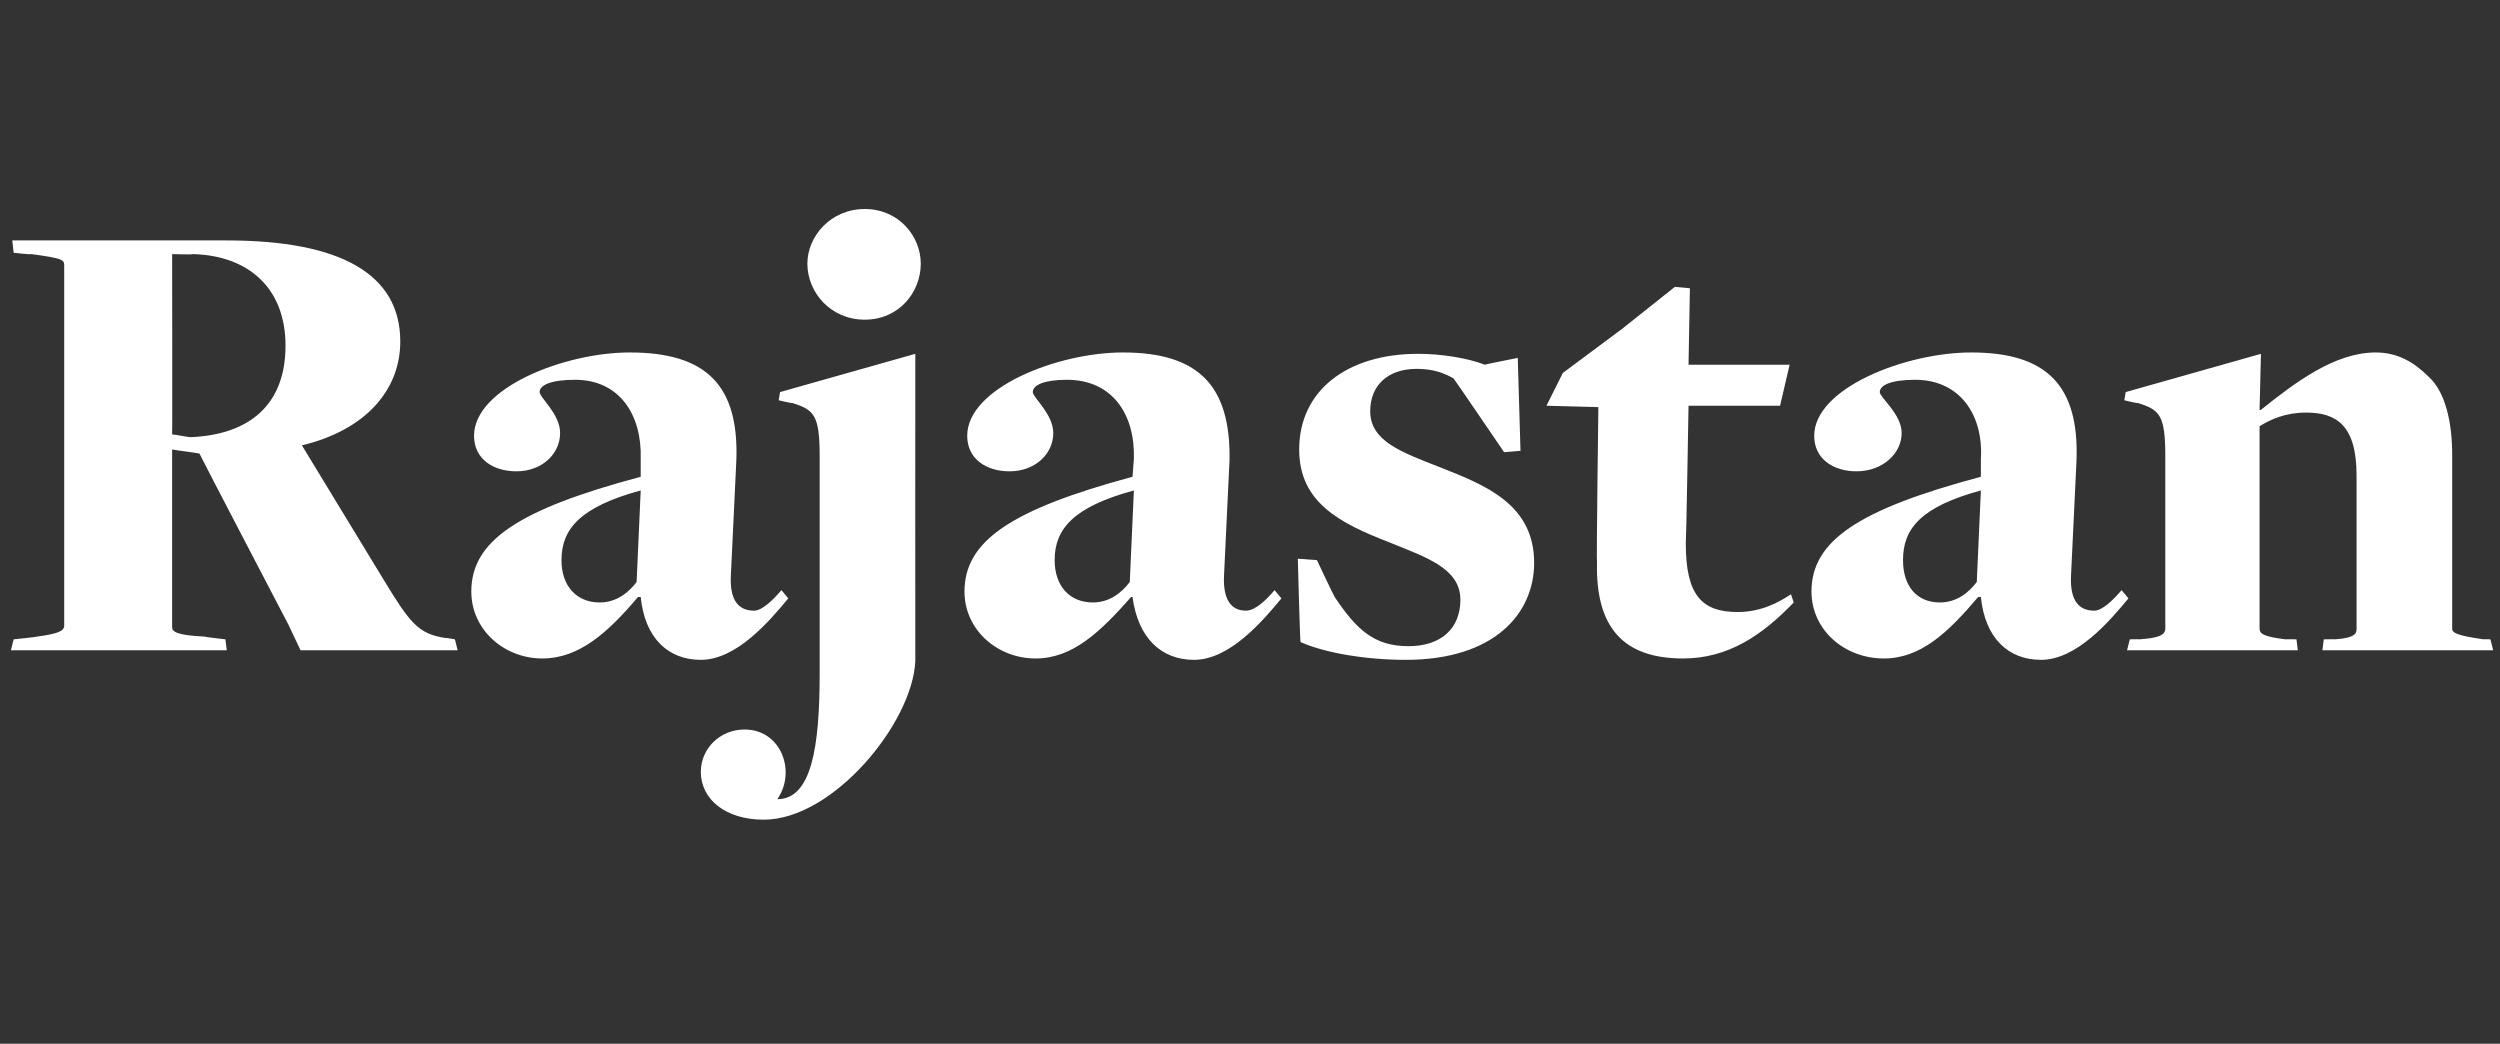
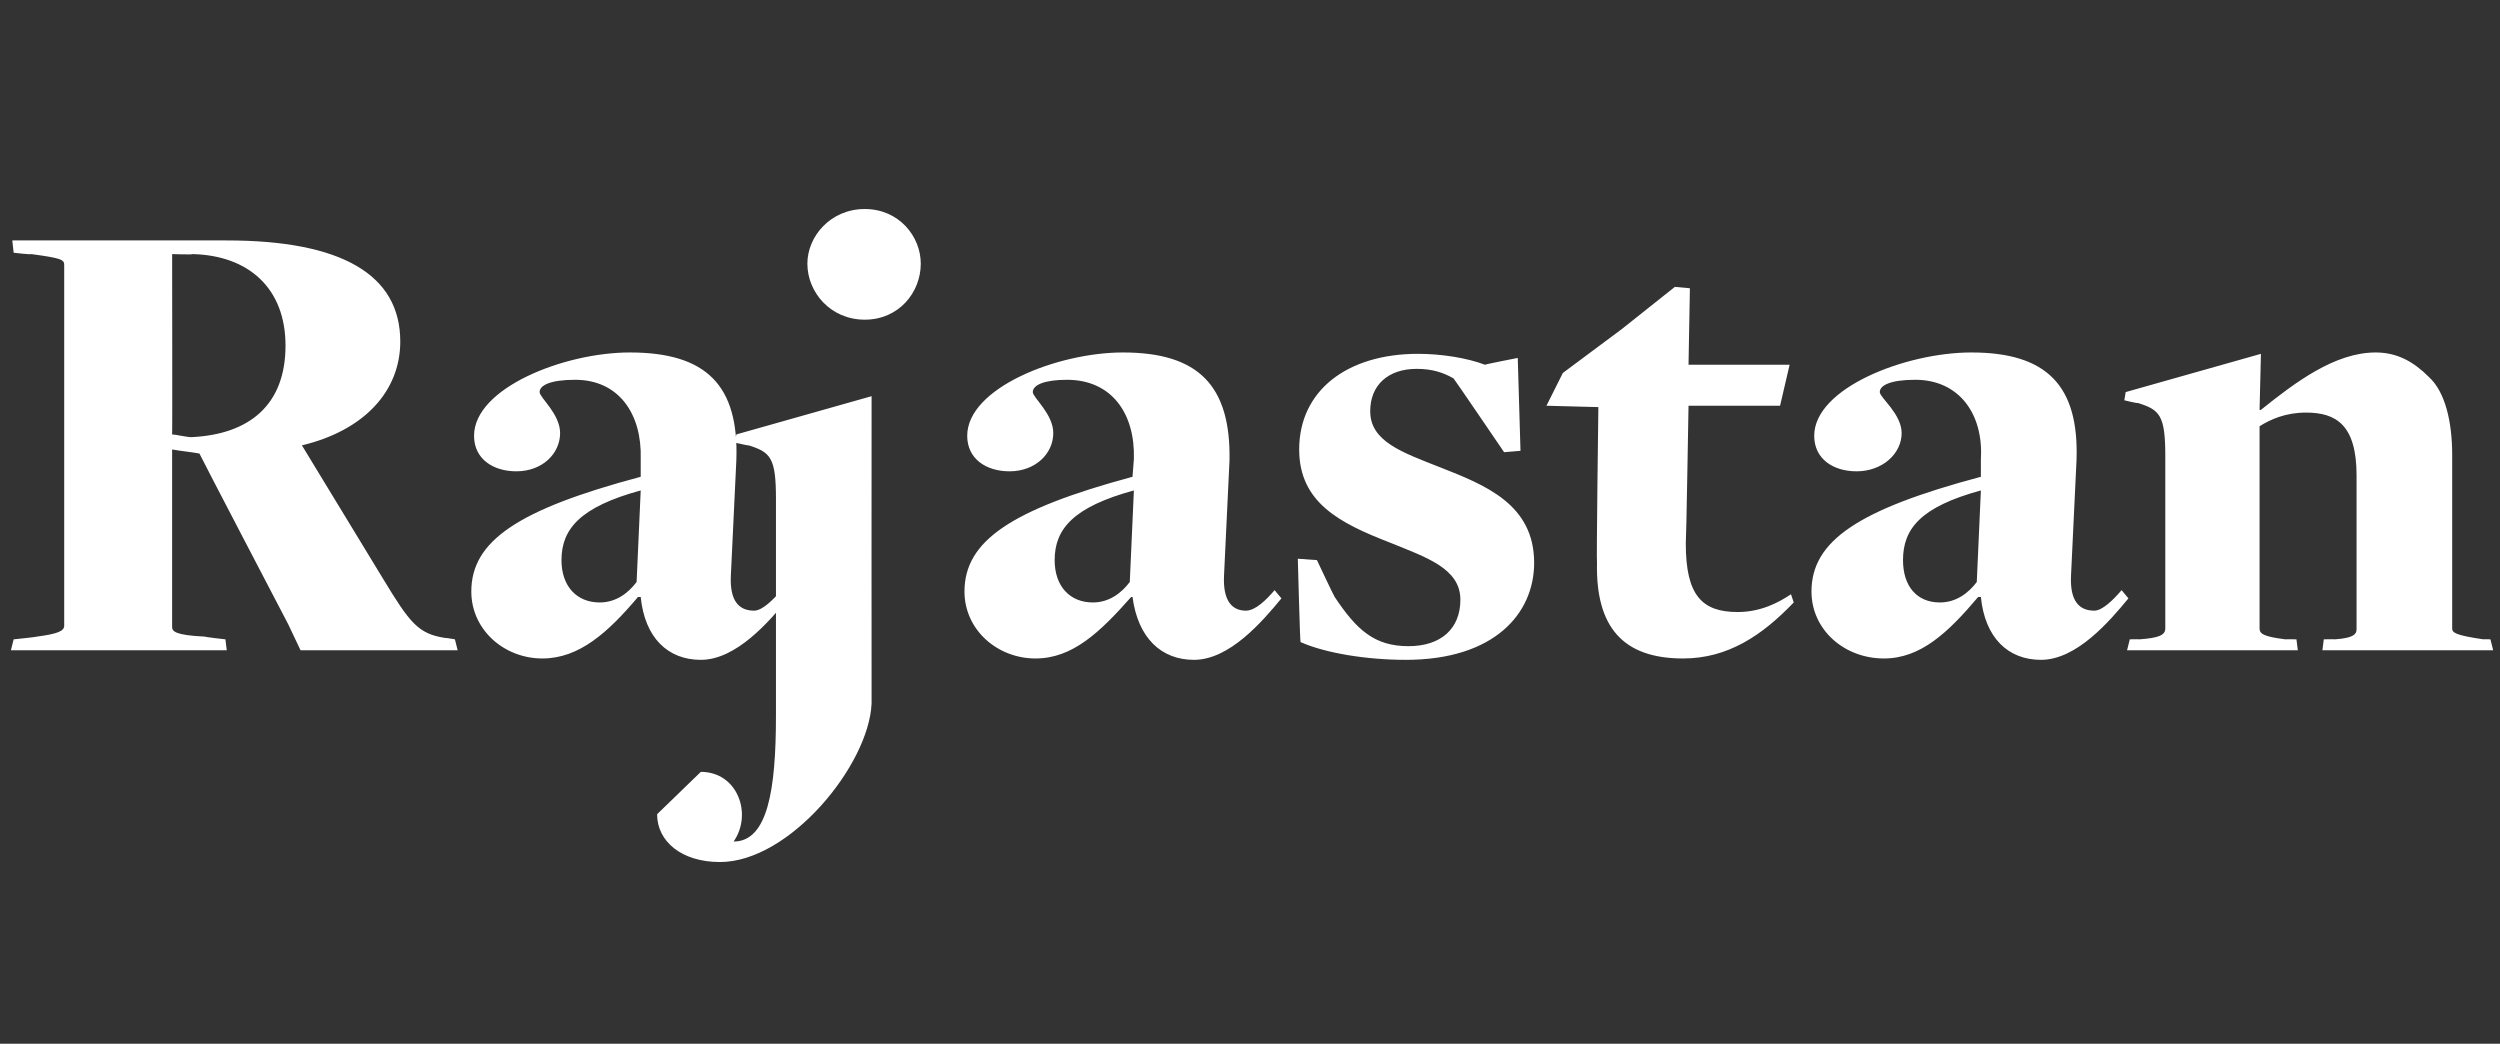
<svg xmlns="http://www.w3.org/2000/svg" version="1.1" width="183px" height="76.4px" viewBox="0 -15 183 76.4" style="top:-15px">
  <rect x="0" y="-15" width="183" height="76.4" fill="#333333" stroke="none" />
  <desc>Rajastan</desc>
  <defs />
  <g id="Polygon82531">
-     <path d="m1 31.8c0 0 1.68-.17 1.7-.2c1.5-.2 2-.4 2-.8c0 0 0-26.4 0-26.4c0-.4-.2-.5-2.4-.8c-.05.05-1.3-.1-1.3-.1l-.1-.9c0 0 15.7-.01 15.7 0c8.4 0 12.7 2.5 12.7 7.4c0 3.6-2.6 6.5-7.2 7.6c0 0 5.9 9.7 5.9 9.7c2 3.3 2.6 4.1 4.6 4.4c.04-.02.7.1.7.1l.2.8l-11.5 0l-.9-1.9c0 0-6.51-12.46-6.5-12.5c-.5-.1-1.5-.2-2-.3c0 0 0 13 0 13c0 .3.2.6 2.4.7c-.03.03 1.5.2 1.5.2l.1.8l-15.8 0l.2-.8zm19.9-21.5c0-4.2-2.7-6.6-6.8-6.7c.01.05-1.5 0-1.5 0c0 0 .02 13.25 0 13.2c.2 0 1.1.2 1.4.2c4.3-.2 6.9-2.4 6.9-6.7zm26 18.4c0 0-.2 0-.2 0c-2.2 2.6-4.3 4.5-7 4.5c-2.8 0-5.2-2.1-5.2-4.9c0-3.7 3.4-6 12.4-8.4c0 0 0-1.3 0-1.3c.1-3.3-1.6-5.8-4.8-5.8c-1.8 0-2.6.4-2.6.9c0 .4 1.5 1.6 1.5 3c0 1.5-1.3 2.8-3.2 2.8c-1.7 0-3.1-.9-3.1-2.6c0-3.5 6.6-6.1 11.4-6.1c5.6 0 8 2.4 7.8 7.9c0 0-.4 8.4-.4 8.4c-.1 1.9.6 2.6 1.7 2.6c.6 0 1.4-.8 2-1.5c0 0 .5.6.5.6c-1.4 1.7-3.8 4.5-6.4 4.5c-2.4 0-4.1-1.6-4.4-4.6zm-.3-1.1c0 0 .3-6.7.3-6.7c-4.4 1.2-5.8 2.8-5.8 5.1c0 1.9 1.1 3.1 2.8 3.1c1.2 0 2.1-.7 2.7-1.5zm12.5-23.3c0-2 1.7-4 4.2-4c2.5 0 4.1 2 4.1 4c0 2.1-1.6 4.1-4.1 4.1c-2.5 0-4.2-2-4.2-4.1zm-7.8 37.2c0-1.7 1.4-3.1 3.2-3.1c2.7 0 3.8 3.1 2.4 5.1c2.5 0 3.1-3.8 3.1-9.2c0 0 0-15.9 0-15.9c0-3-.4-3.4-2-3.9c.02.04-1-.2-1-.2l.1-.6l9.9-2.8c0 0-.01 22.51 0 22.5c-.2 4.5-6 11.6-11.1 11.6c-2.8 0-4.6-1.5-4.6-3.5zm31.6-12.8c0 0-.1 0-.1 0c-2.3 2.6-4.3 4.5-7 4.5c-2.8 0-5.2-2.1-5.2-4.9c0-3.7 3.4-6 12.3-8.4c0 0 .1-1.3.1-1.3c.1-3.3-1.6-5.8-4.9-5.8c-1.7 0-2.5.4-2.5.9c0 .4 1.5 1.6 1.5 3c0 1.5-1.3 2.8-3.2 2.8c-1.7 0-3.1-.9-3.1-2.6c0-3.5 6.6-6.1 11.4-6.1c5.5 0 7.9 2.4 7.8 7.9c0 0-.4 8.4-.4 8.4c-.1 1.9.6 2.6 1.6 2.6c.7 0 1.5-.8 2.1-1.5c0 0 .5.6.5.6c-1.4 1.7-3.8 4.5-6.4 4.5c-2.4 0-4.1-1.6-4.5-4.6zm-.2-1.1c0 0 .3-6.7.3-6.7c-4.4 1.2-5.8 2.8-5.8 5.1c0 1.9 1.1 3.1 2.8 3.1c1.2 0 2.1-.7 2.7-1.5zm12.5 4.4c-.04.02-.2-6.1-.2-6.1l1.4.1c0 0 1.25 2.66 1.3 2.7c1.6 2.4 2.9 3.6 5.4 3.6c2.4 0 3.8-1.3 3.8-3.4c0-2.3-2.5-3.1-5.2-4.2c-3.6-1.4-6.6-2.9-6.6-6.8c0-4.3 3.5-7 8.7-7c1.7 0 3.6.3 4.9.8c.04-.04 2.4-.5 2.4-.5l.2 6.8l-1.2.1c0 0-3.66-5.38-3.7-5.4c-.7-.4-1.5-.7-2.7-.7c-2.1 0-3.4 1.2-3.4 3.1c0 2.2 2.3 3 5.1 4.1c3.3 1.3 6.9 2.7 6.9 7c0 3.7-2.9 7.1-9.4 7.1c-2.9 0-5.9-.5-7.7-1.3zm21.7-5.8c-.05-.04.1-11.4.1-11.4l-3.8-.1l1.2-2.4l4.3-3.2l3.9-3.1l1.1.1l-.1 5.6l7.4 0l-.7 3l-6.7 0c0 0-.17 10.07-.2 10.1c0 3.8 1.2 5 3.8 5c1.7 0 3-.7 3.9-1.3c0 0 .2.6.2.6c-2.3 2.4-4.8 4.1-8.1 4.1c-4.4 0-6.4-2.3-6.3-7zm28.1 2.5c0 0-.2 0-.2 0c-2.2 2.6-4.2 4.5-6.9 4.5c-2.9 0-5.3-2.1-5.3-4.9c0-3.7 3.4-6 12.4-8.4c0 0 0-1.3 0-1.3c.2-3.3-1.6-5.8-4.8-5.8c-1.8 0-2.6.4-2.6.9c0 .4 1.6 1.6 1.6 3c0 1.5-1.4 2.8-3.3 2.8c-1.7 0-3.1-.9-3.1-2.6c0-3.5 6.7-6.1 11.5-6.1c5.5 0 7.9 2.4 7.7 7.9c0 0-.4 8.4-.4 8.4c-.1 1.9.6 2.6 1.7 2.6c.6 0 1.4-.8 2-1.5c0 0 .5.6.5.6c-1.4 1.7-3.8 4.5-6.4 4.5c-2.4 0-4.1-1.6-4.4-4.6zm-.3-1.1c0 0 .3-6.7.3-6.7c-4.4 1.2-5.7 2.8-5.7 5.1c0 1.9 1 3.1 2.7 3.1c1.2 0 2.1-.7 2.7-1.5zm11.2 4.2c0 0 .66-.02.7 0c1.4-.1 1.9-.3 1.9-.8c0 0 0-12.6 0-12.6c0-3-.4-3.4-2-3.9c-.04.04-1-.2-1-.2l.1-.6l9.9-2.8l-.1 4.1c0 0 .13.02.1 0c2.5-2 5.4-4.2 8.4-4.2c1.6 0 2.8.7 3.9 1.8c1.2 1.1 1.7 3.3 1.7 5.7c0 0 0 12.7 0 12.7c0 .3.2.5 2.3.8c.01-.02.5 0 .5 0l.2.8l-12.5 0l.1-.8c0 0 .81-.02.8 0c1.6-.1 1.6-.5 1.6-.8c0 0 0-11.2 0-11.2c0-3.7-1.5-4.6-3.7-4.6c-1.5 0-2.6.5-3.4 1c0 0 0 14.8 0 14.8c0 .4.3.6 1.9.8c.01-.02.8 0 .8 0l.1.8l-12.5 0l.2-.8z" stroke="none" fill="#fff" />
+     <path d="m1 31.8c0 0 1.68-.17 1.7-.2c1.5-.2 2-.4 2-.8c0 0 0-26.4 0-26.4c0-.4-.2-.5-2.4-.8c-.05.05-1.3-.1-1.3-.1l-.1-.9c0 0 15.7-.01 15.7 0c8.4 0 12.7 2.5 12.7 7.4c0 3.6-2.6 6.5-7.2 7.6c0 0 5.9 9.7 5.9 9.7c2 3.3 2.6 4.1 4.6 4.4c.04-.02.7.1.7.1l.2.8l-11.5 0l-.9-1.9c0 0-6.51-12.46-6.5-12.5c-.5-.1-1.5-.2-2-.3c0 0 0 13 0 13c0 .3.2.6 2.4.7c-.03.03 1.5.2 1.5.2l.1.8l-15.8 0l.2-.8zm19.9-21.5c0-4.2-2.7-6.6-6.8-6.7c.01.05-1.5 0-1.5 0c0 0 .02 13.25 0 13.2c.2 0 1.1.2 1.4.2c4.3-.2 6.9-2.4 6.9-6.7zm26 18.4c0 0-.2 0-.2 0c-2.2 2.6-4.3 4.5-7 4.5c-2.8 0-5.2-2.1-5.2-4.9c0-3.7 3.4-6 12.4-8.4c0 0 0-1.3 0-1.3c.1-3.3-1.6-5.8-4.8-5.8c-1.8 0-2.6.4-2.6.9c0 .4 1.5 1.6 1.5 3c0 1.5-1.3 2.8-3.2 2.8c-1.7 0-3.1-.9-3.1-2.6c0-3.5 6.6-6.1 11.4-6.1c5.6 0 8 2.4 7.8 7.9c0 0-.4 8.4-.4 8.4c-.1 1.9.6 2.6 1.7 2.6c.6 0 1.4-.8 2-1.5c0 0 .5.6.5.6c-1.4 1.7-3.8 4.5-6.4 4.5c-2.4 0-4.1-1.6-4.4-4.6zm-.3-1.1c0 0 .3-6.7.3-6.7c-4.4 1.2-5.8 2.8-5.8 5.1c0 1.9 1.1 3.1 2.8 3.1c1.2 0 2.1-.7 2.7-1.5zm12.5-23.3c0-2 1.7-4 4.2-4c2.5 0 4.1 2 4.1 4c0 2.1-1.6 4.1-4.1 4.1c-2.5 0-4.2-2-4.2-4.1zm-7.8 37.2c2.7 0 3.8 3.1 2.4 5.1c2.5 0 3.1-3.8 3.1-9.2c0 0 0-15.9 0-15.9c0-3-.4-3.4-2-3.9c.02.04-1-.2-1-.2l.1-.6l9.9-2.8c0 0-.01 22.51 0 22.5c-.2 4.5-6 11.6-11.1 11.6c-2.8 0-4.6-1.5-4.6-3.5zm31.6-12.8c0 0-.1 0-.1 0c-2.3 2.6-4.3 4.5-7 4.5c-2.8 0-5.2-2.1-5.2-4.9c0-3.7 3.4-6 12.3-8.4c0 0 .1-1.3.1-1.3c.1-3.3-1.6-5.8-4.9-5.8c-1.7 0-2.5.4-2.5.9c0 .4 1.5 1.6 1.5 3c0 1.5-1.3 2.8-3.2 2.8c-1.7 0-3.1-.9-3.1-2.6c0-3.5 6.6-6.1 11.4-6.1c5.5 0 7.9 2.4 7.8 7.9c0 0-.4 8.4-.4 8.4c-.1 1.9.6 2.6 1.6 2.6c.7 0 1.5-.8 2.1-1.5c0 0 .5.6.5.6c-1.4 1.7-3.8 4.5-6.4 4.5c-2.4 0-4.1-1.6-4.5-4.6zm-.2-1.1c0 0 .3-6.7.3-6.7c-4.4 1.2-5.8 2.8-5.8 5.1c0 1.9 1.1 3.1 2.8 3.1c1.2 0 2.1-.7 2.7-1.5zm12.5 4.4c-.04.02-.2-6.1-.2-6.1l1.4.1c0 0 1.25 2.66 1.3 2.7c1.6 2.4 2.9 3.6 5.4 3.6c2.4 0 3.8-1.3 3.8-3.4c0-2.3-2.5-3.1-5.2-4.2c-3.6-1.4-6.6-2.9-6.6-6.8c0-4.3 3.5-7 8.7-7c1.7 0 3.6.3 4.9.8c.04-.04 2.4-.5 2.4-.5l.2 6.8l-1.2.1c0 0-3.66-5.38-3.7-5.4c-.7-.4-1.5-.7-2.7-.7c-2.1 0-3.4 1.2-3.4 3.1c0 2.2 2.3 3 5.1 4.1c3.3 1.3 6.9 2.7 6.9 7c0 3.7-2.9 7.1-9.4 7.1c-2.9 0-5.9-.5-7.7-1.3zm21.7-5.8c-.05-.04.1-11.4.1-11.4l-3.8-.1l1.2-2.4l4.3-3.2l3.9-3.1l1.1.1l-.1 5.6l7.4 0l-.7 3l-6.7 0c0 0-.17 10.07-.2 10.1c0 3.8 1.2 5 3.8 5c1.7 0 3-.7 3.9-1.3c0 0 .2.6.2.6c-2.3 2.4-4.8 4.1-8.1 4.1c-4.4 0-6.4-2.3-6.3-7zm28.1 2.5c0 0-.2 0-.2 0c-2.2 2.6-4.2 4.5-6.9 4.5c-2.9 0-5.3-2.1-5.3-4.9c0-3.7 3.4-6 12.4-8.4c0 0 0-1.3 0-1.3c.2-3.3-1.6-5.8-4.8-5.8c-1.8 0-2.6.4-2.6.9c0 .4 1.6 1.6 1.6 3c0 1.5-1.4 2.8-3.3 2.8c-1.7 0-3.1-.9-3.1-2.6c0-3.5 6.7-6.1 11.5-6.1c5.5 0 7.9 2.4 7.7 7.9c0 0-.4 8.4-.4 8.4c-.1 1.9.6 2.6 1.7 2.6c.6 0 1.4-.8 2-1.5c0 0 .5.6.5.6c-1.4 1.7-3.8 4.5-6.4 4.5c-2.4 0-4.1-1.6-4.4-4.6zm-.3-1.1c0 0 .3-6.7.3-6.7c-4.4 1.2-5.7 2.8-5.7 5.1c0 1.9 1 3.1 2.7 3.1c1.2 0 2.1-.7 2.7-1.5zm11.2 4.2c0 0 .66-.02.7 0c1.4-.1 1.9-.3 1.9-.8c0 0 0-12.6 0-12.6c0-3-.4-3.4-2-3.9c-.04.04-1-.2-1-.2l.1-.6l9.9-2.8l-.1 4.1c0 0 .13.02.1 0c2.5-2 5.4-4.2 8.4-4.2c1.6 0 2.8.7 3.9 1.8c1.2 1.1 1.7 3.3 1.7 5.7c0 0 0 12.7 0 12.7c0 .3.2.5 2.3.8c.01-.02.5 0 .5 0l.2.8l-12.5 0l.1-.8c0 0 .81-.02.8 0c1.6-.1 1.6-.5 1.6-.8c0 0 0-11.2 0-11.2c0-3.7-1.5-4.6-3.7-4.6c-1.5 0-2.6.5-3.4 1c0 0 0 14.8 0 14.8c0 .4.3.6 1.9.8c.01-.02.8 0 .8 0l.1.8l-12.5 0l.2-.8z" stroke="none" fill="#fff" />
  </g>
</svg>